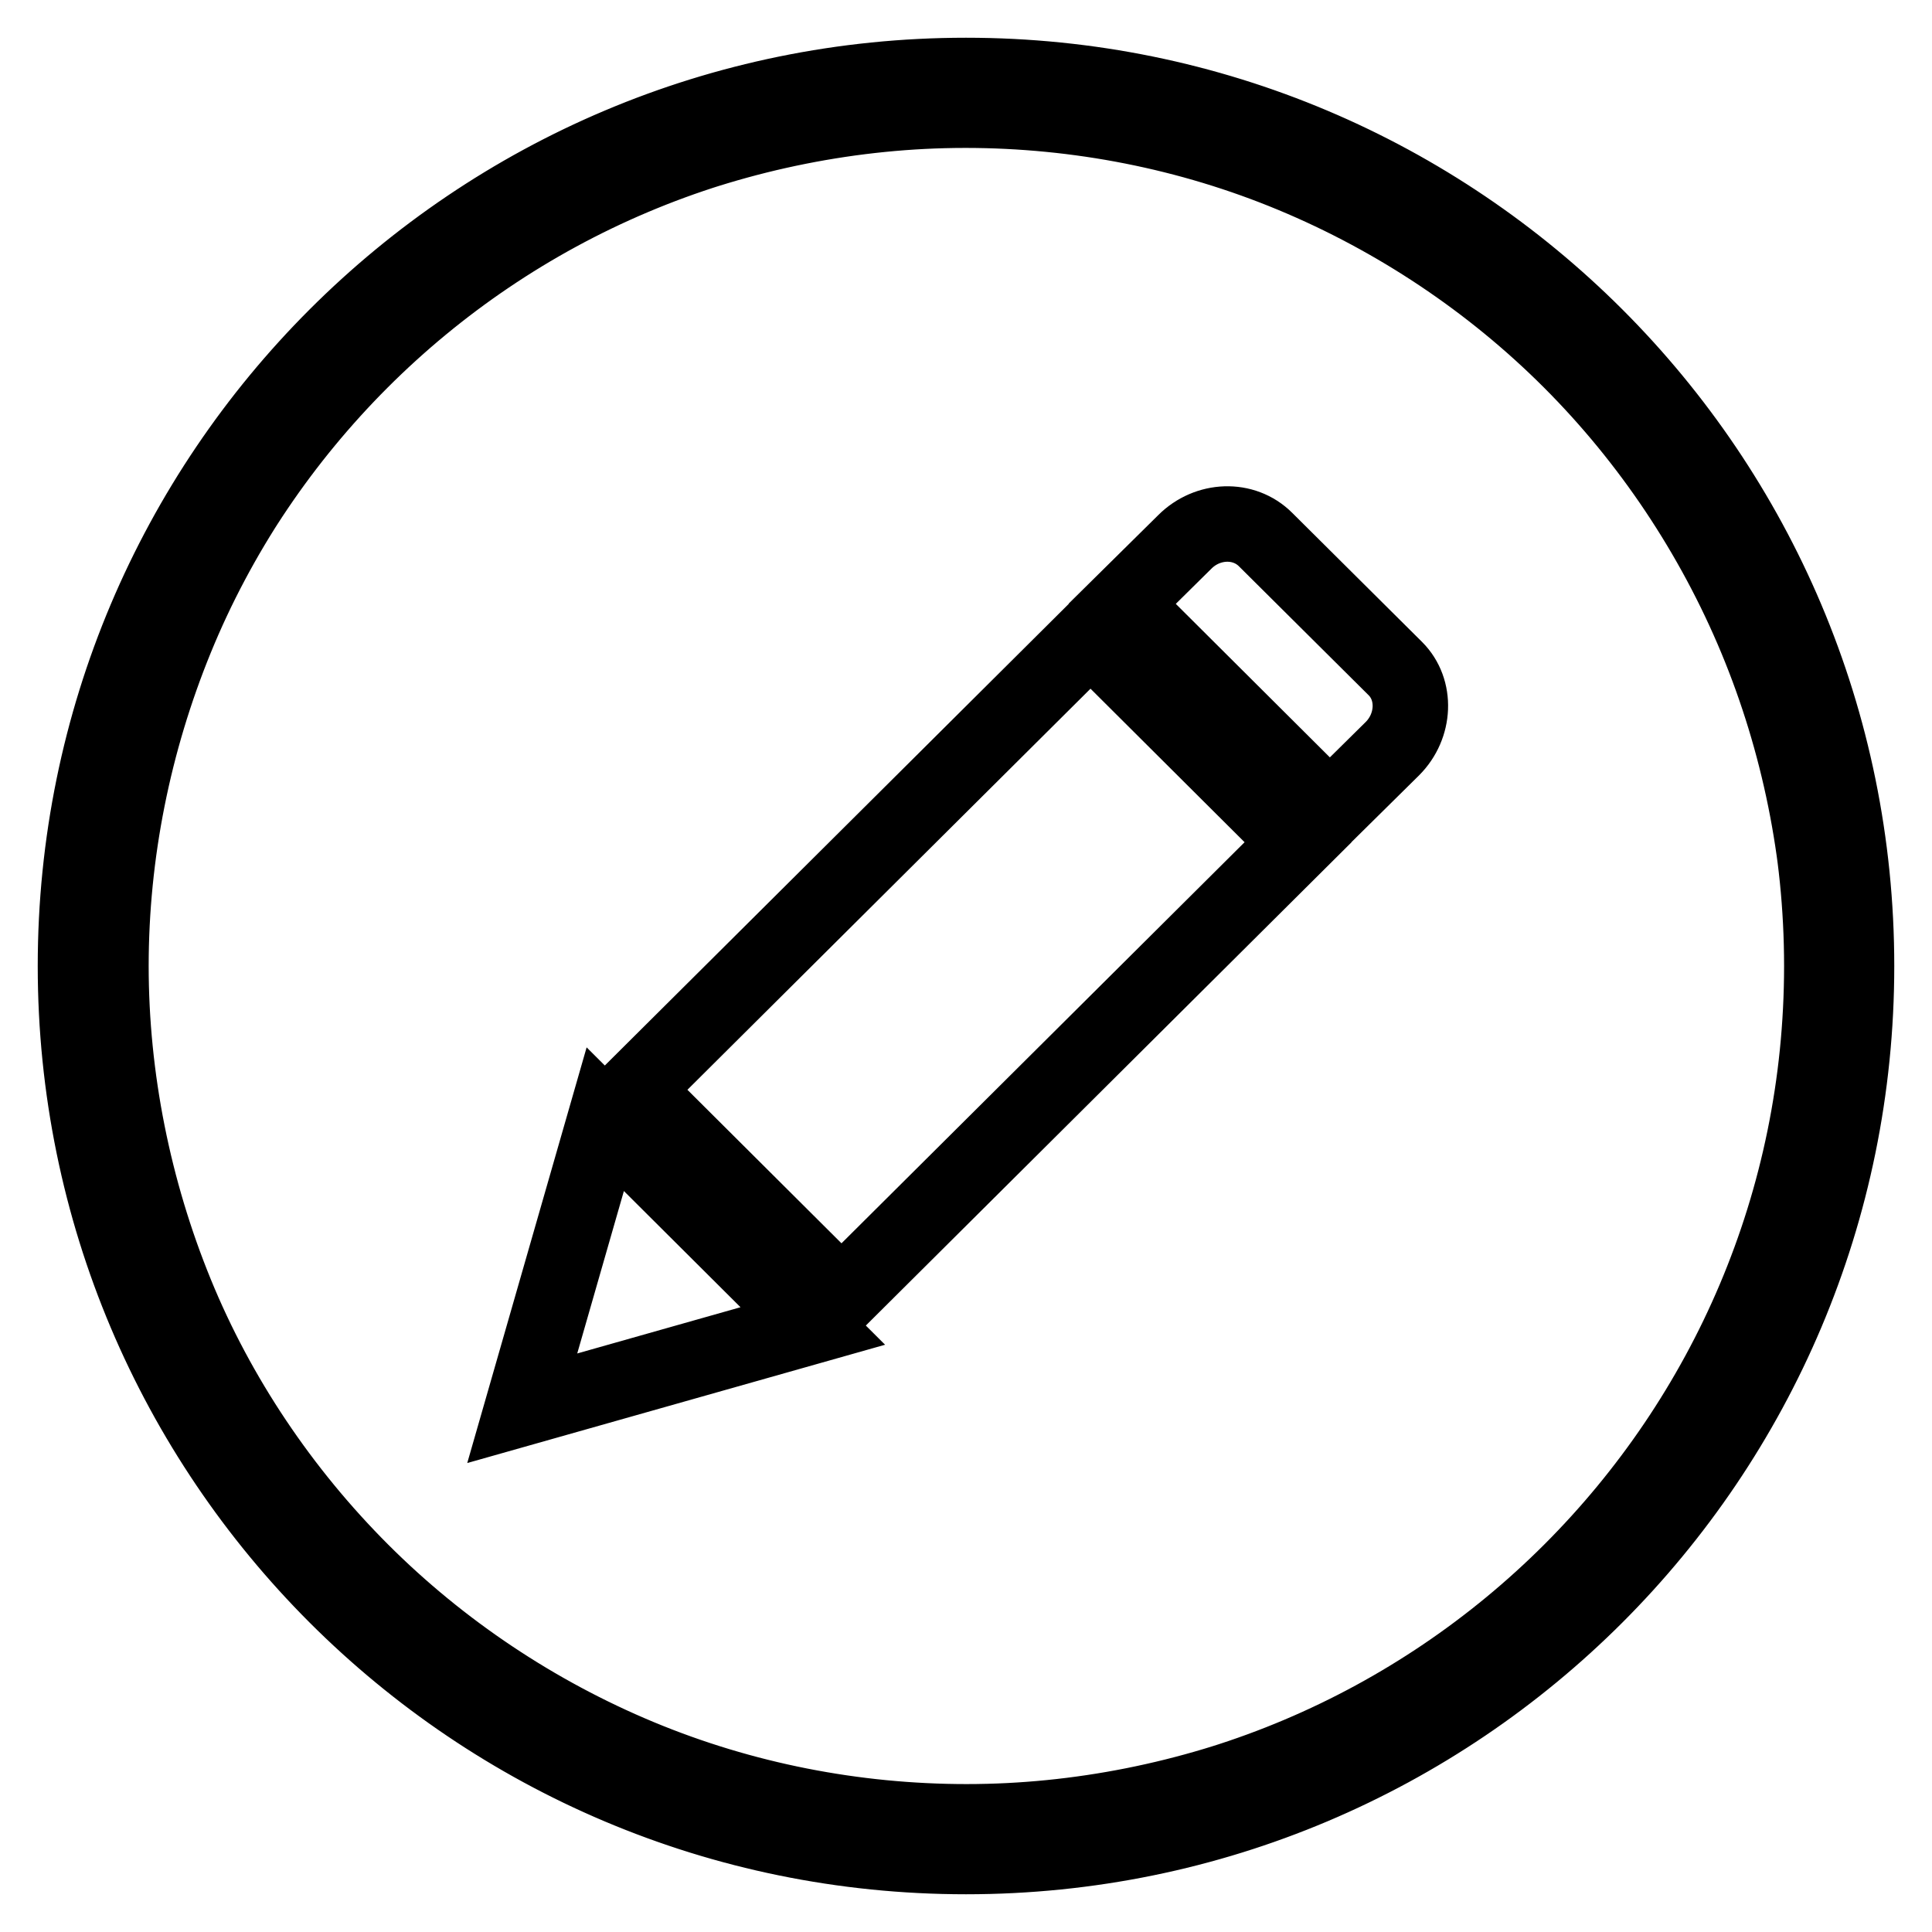
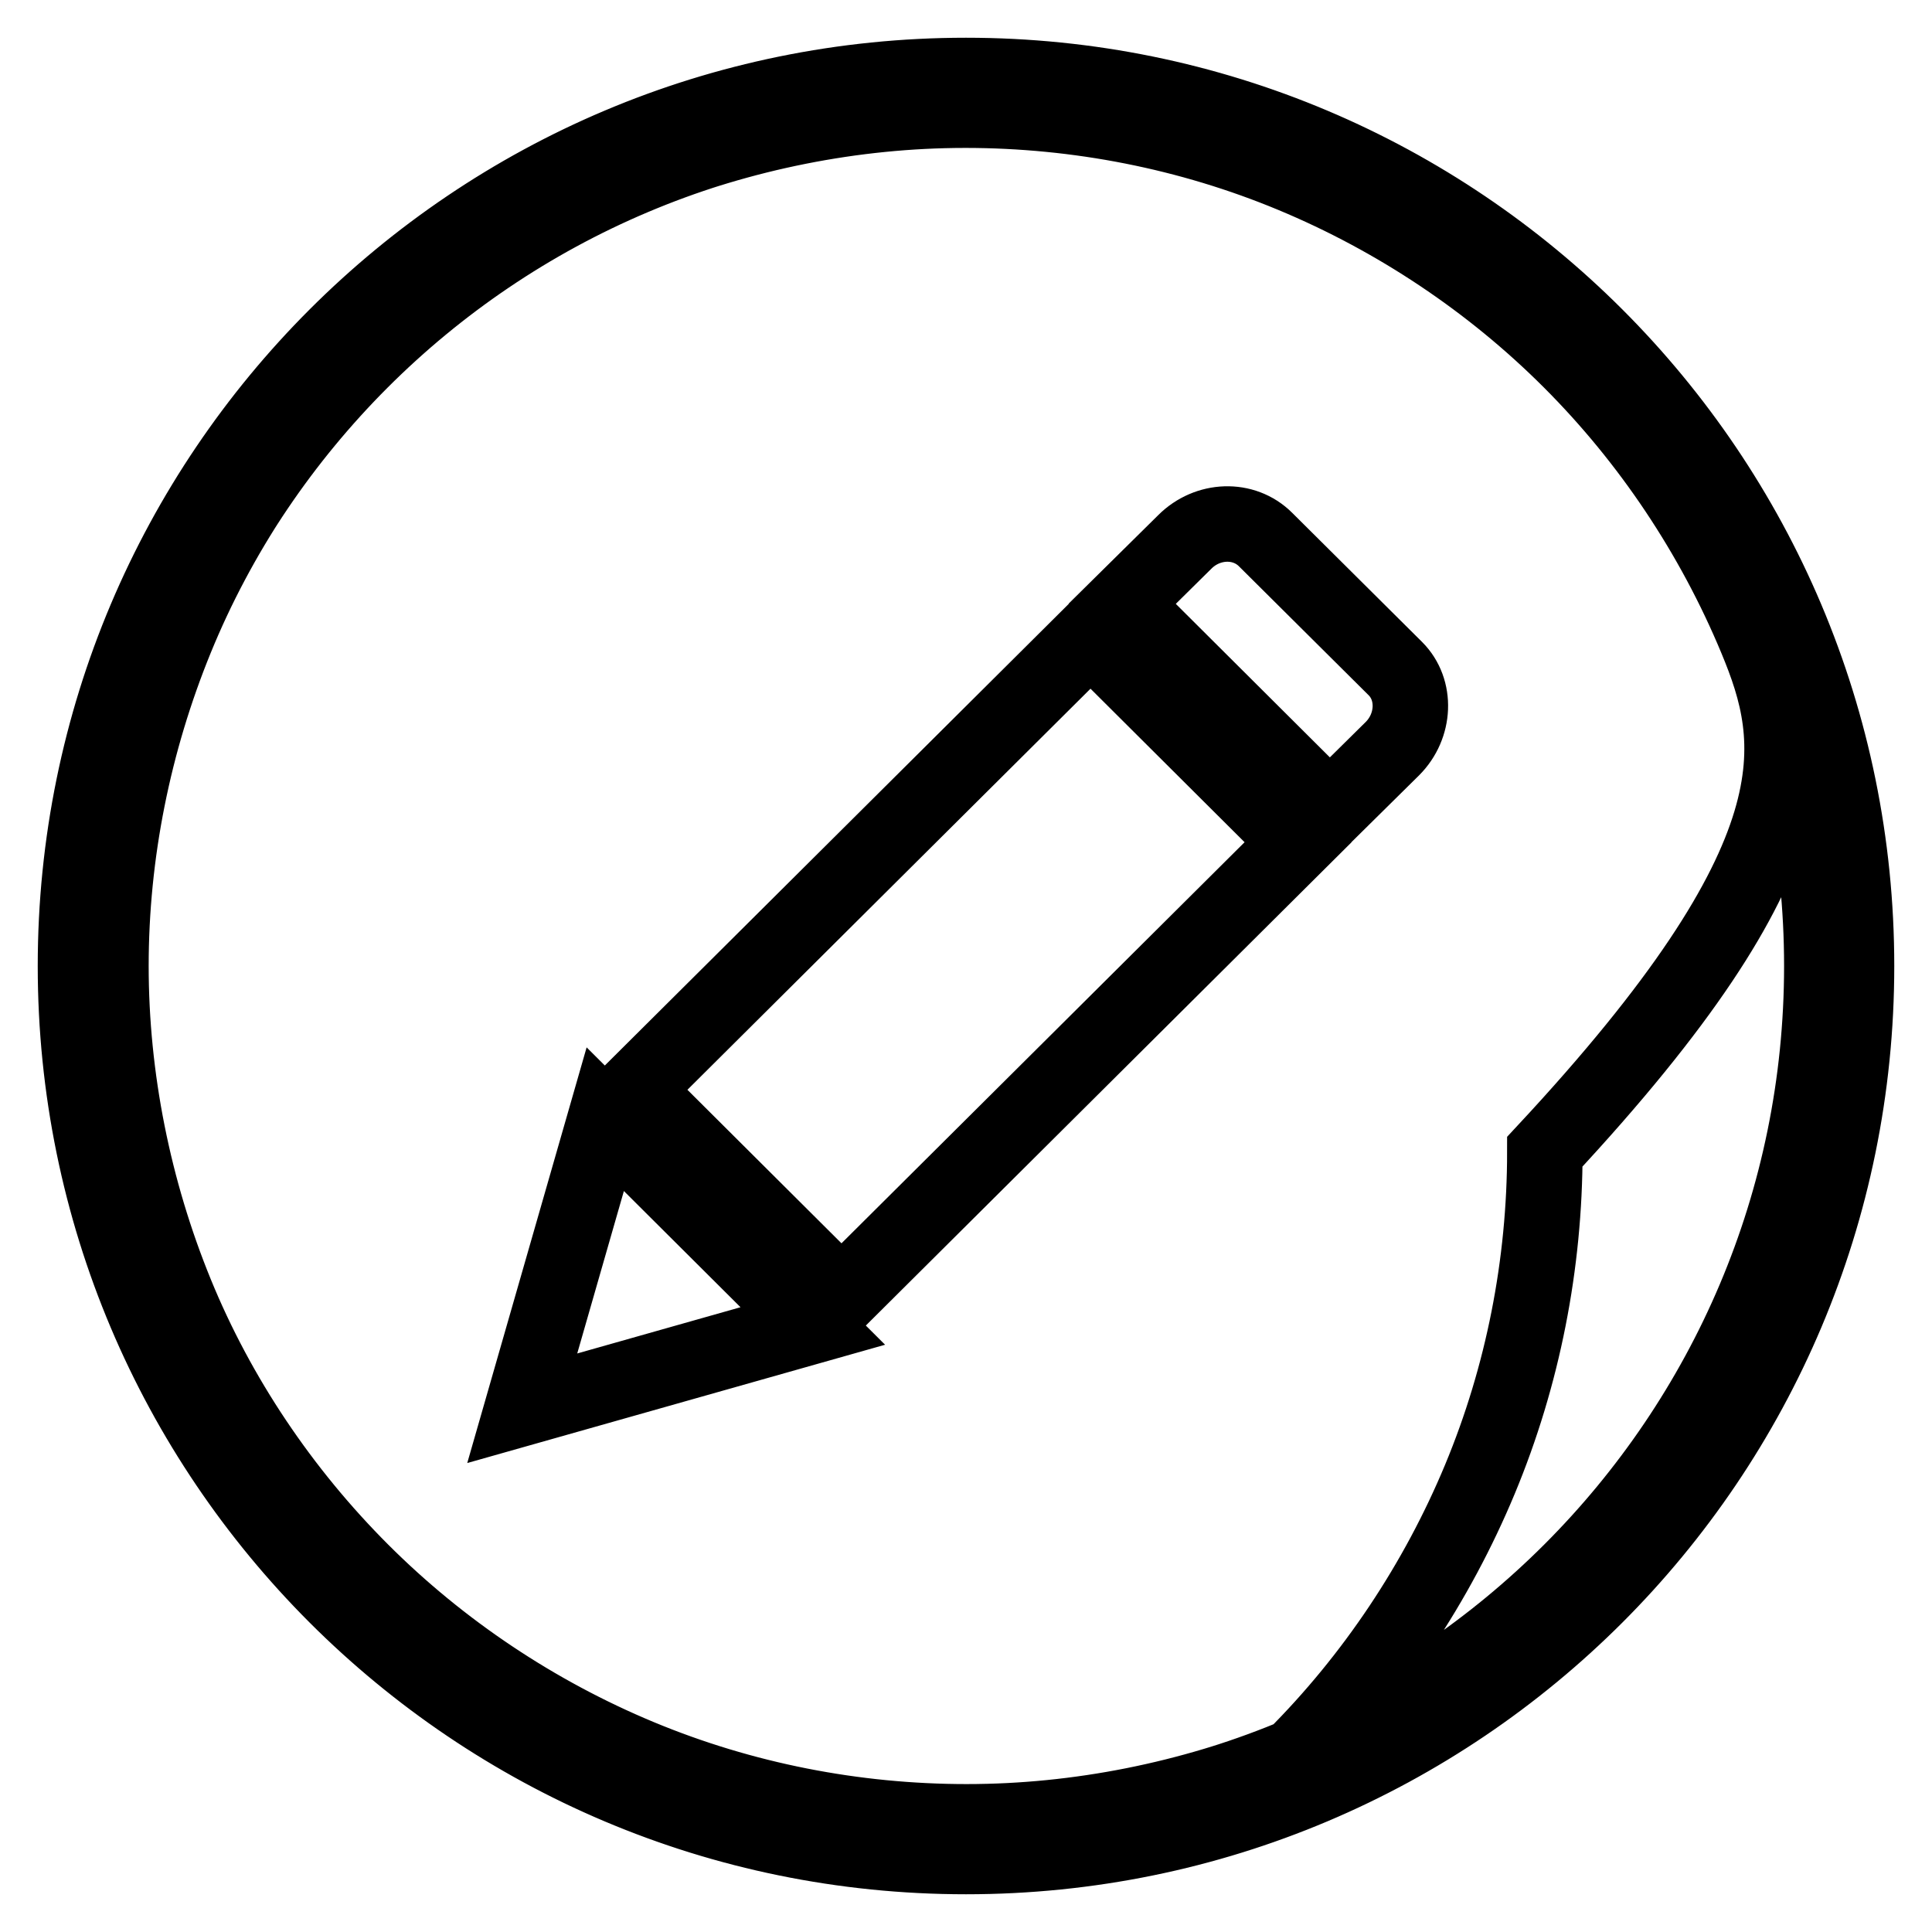
<svg xmlns="http://www.w3.org/2000/svg" version="1.1" x="0px" y="0px" viewBox="0 0 256 256" enable-background="new 0 0 256 256" xml:space="preserve">
  <g>
-     <path stroke-width="10" fill-opacity="0" stroke="#000000" d="M128,10C62.8,10,10,62.8,10,128c0,65.2,52.8,118,118,118c65.2,0,118-52.8,118-118C246,62.8,193.2,10,128,10 L128,10z M128,241.4c-62.6,0-113.4-50.8-113.4-113.4C14.6,65.4,65.4,14.6,128,14.6c62.6,0,113.4,50.8,113.4,113.4 C241.4,190.6,190.6,241.4,128,241.4L128,241.4z M232.7,84.6c-5.7-13.7-14.1-26.3-24.6-36.8c-10.5-10.5-23.1-18.9-36.8-24.6 c-13.7-5.7-28.5-8.6-43.4-8.6c-14.8,0-29.7,3-43.4,8.6c-13.7,5.7-26.3,14.1-36.8,24.6C37.3,58.3,28.9,70.9,23.3,84.6 s-8.6,28.5-8.6,43.4c0,14.8,3,29.7,8.6,43.4s14.1,26.3,24.6,36.8s23.1,18.9,36.8,24.6c13.7,5.7,28.5,8.6,43.4,8.6 c14.8,0,29.7-3,43.4-8.6c13.7-5.7,26.3-14.1,36.8-24.6c10.5-10.5,18.9-23.1,24.6-36.8c5.7-13.7,8.6-28.5,8.6-43.4 C241.4,113.2,238.4,98.3,232.7,84.6z M69.2,186.6l11-38.3l27.5,27.4L69.2,186.6z M111.5,171.8L84,144.4l60.5-60.2l27.5,27.4 L111.5,171.8z M184.5,99.2l-8.3,8.2L148.7,80l8.3-8.2c3-3,7.8-3.2,10.7-0.3l17.2,17.1C187.7,91.4,187.5,96.2,184.5,99.2z" />
+     <path stroke-width="10" fill-opacity="0" stroke="#000000" d="M128,10C62.8,10,10,62.8,10,128c0,65.2,52.8,118,118,118c65.2,0,118-52.8,118-118C246,62.8,193.2,10,128,10 L128,10z M128,241.4c-62.6,0-113.4-50.8-113.4-113.4C14.6,65.4,65.4,14.6,128,14.6c62.6,0,113.4,50.8,113.4,113.4 C241.4,190.6,190.6,241.4,128,241.4L128,241.4z M232.7,84.6c-5.7-13.7-14.1-26.3-24.6-36.8c-10.5-10.5-23.1-18.9-36.8-24.6 c-13.7-5.7-28.5-8.6-43.4-8.6c-14.8,0-29.7,3-43.4,8.6c-13.7,5.7-26.3,14.1-36.8,24.6C37.3,58.3,28.9,70.9,23.3,84.6 s-8.6,28.5-8.6,43.4c0,14.8,3,29.7,8.6,43.4s14.1,26.3,24.6,36.8s23.1,18.9,36.8,24.6c13.7,5.7,28.5,8.6,43.4,8.6 c14.8,0,29.7-3,43.4-8.6c10.5-10.5,18.9-23.1,24.6-36.8c5.7-13.7,8.6-28.5,8.6-43.4 C241.4,113.2,238.4,98.3,232.7,84.6z M69.2,186.6l11-38.3l27.5,27.4L69.2,186.6z M111.5,171.8L84,144.4l60.5-60.2l27.5,27.4 L111.5,171.8z M184.5,99.2l-8.3,8.2L148.7,80l8.3-8.2c3-3,7.8-3.2,10.7-0.3l17.2,17.1C187.7,91.4,187.5,96.2,184.5,99.2z" />
  </g>
</svg>